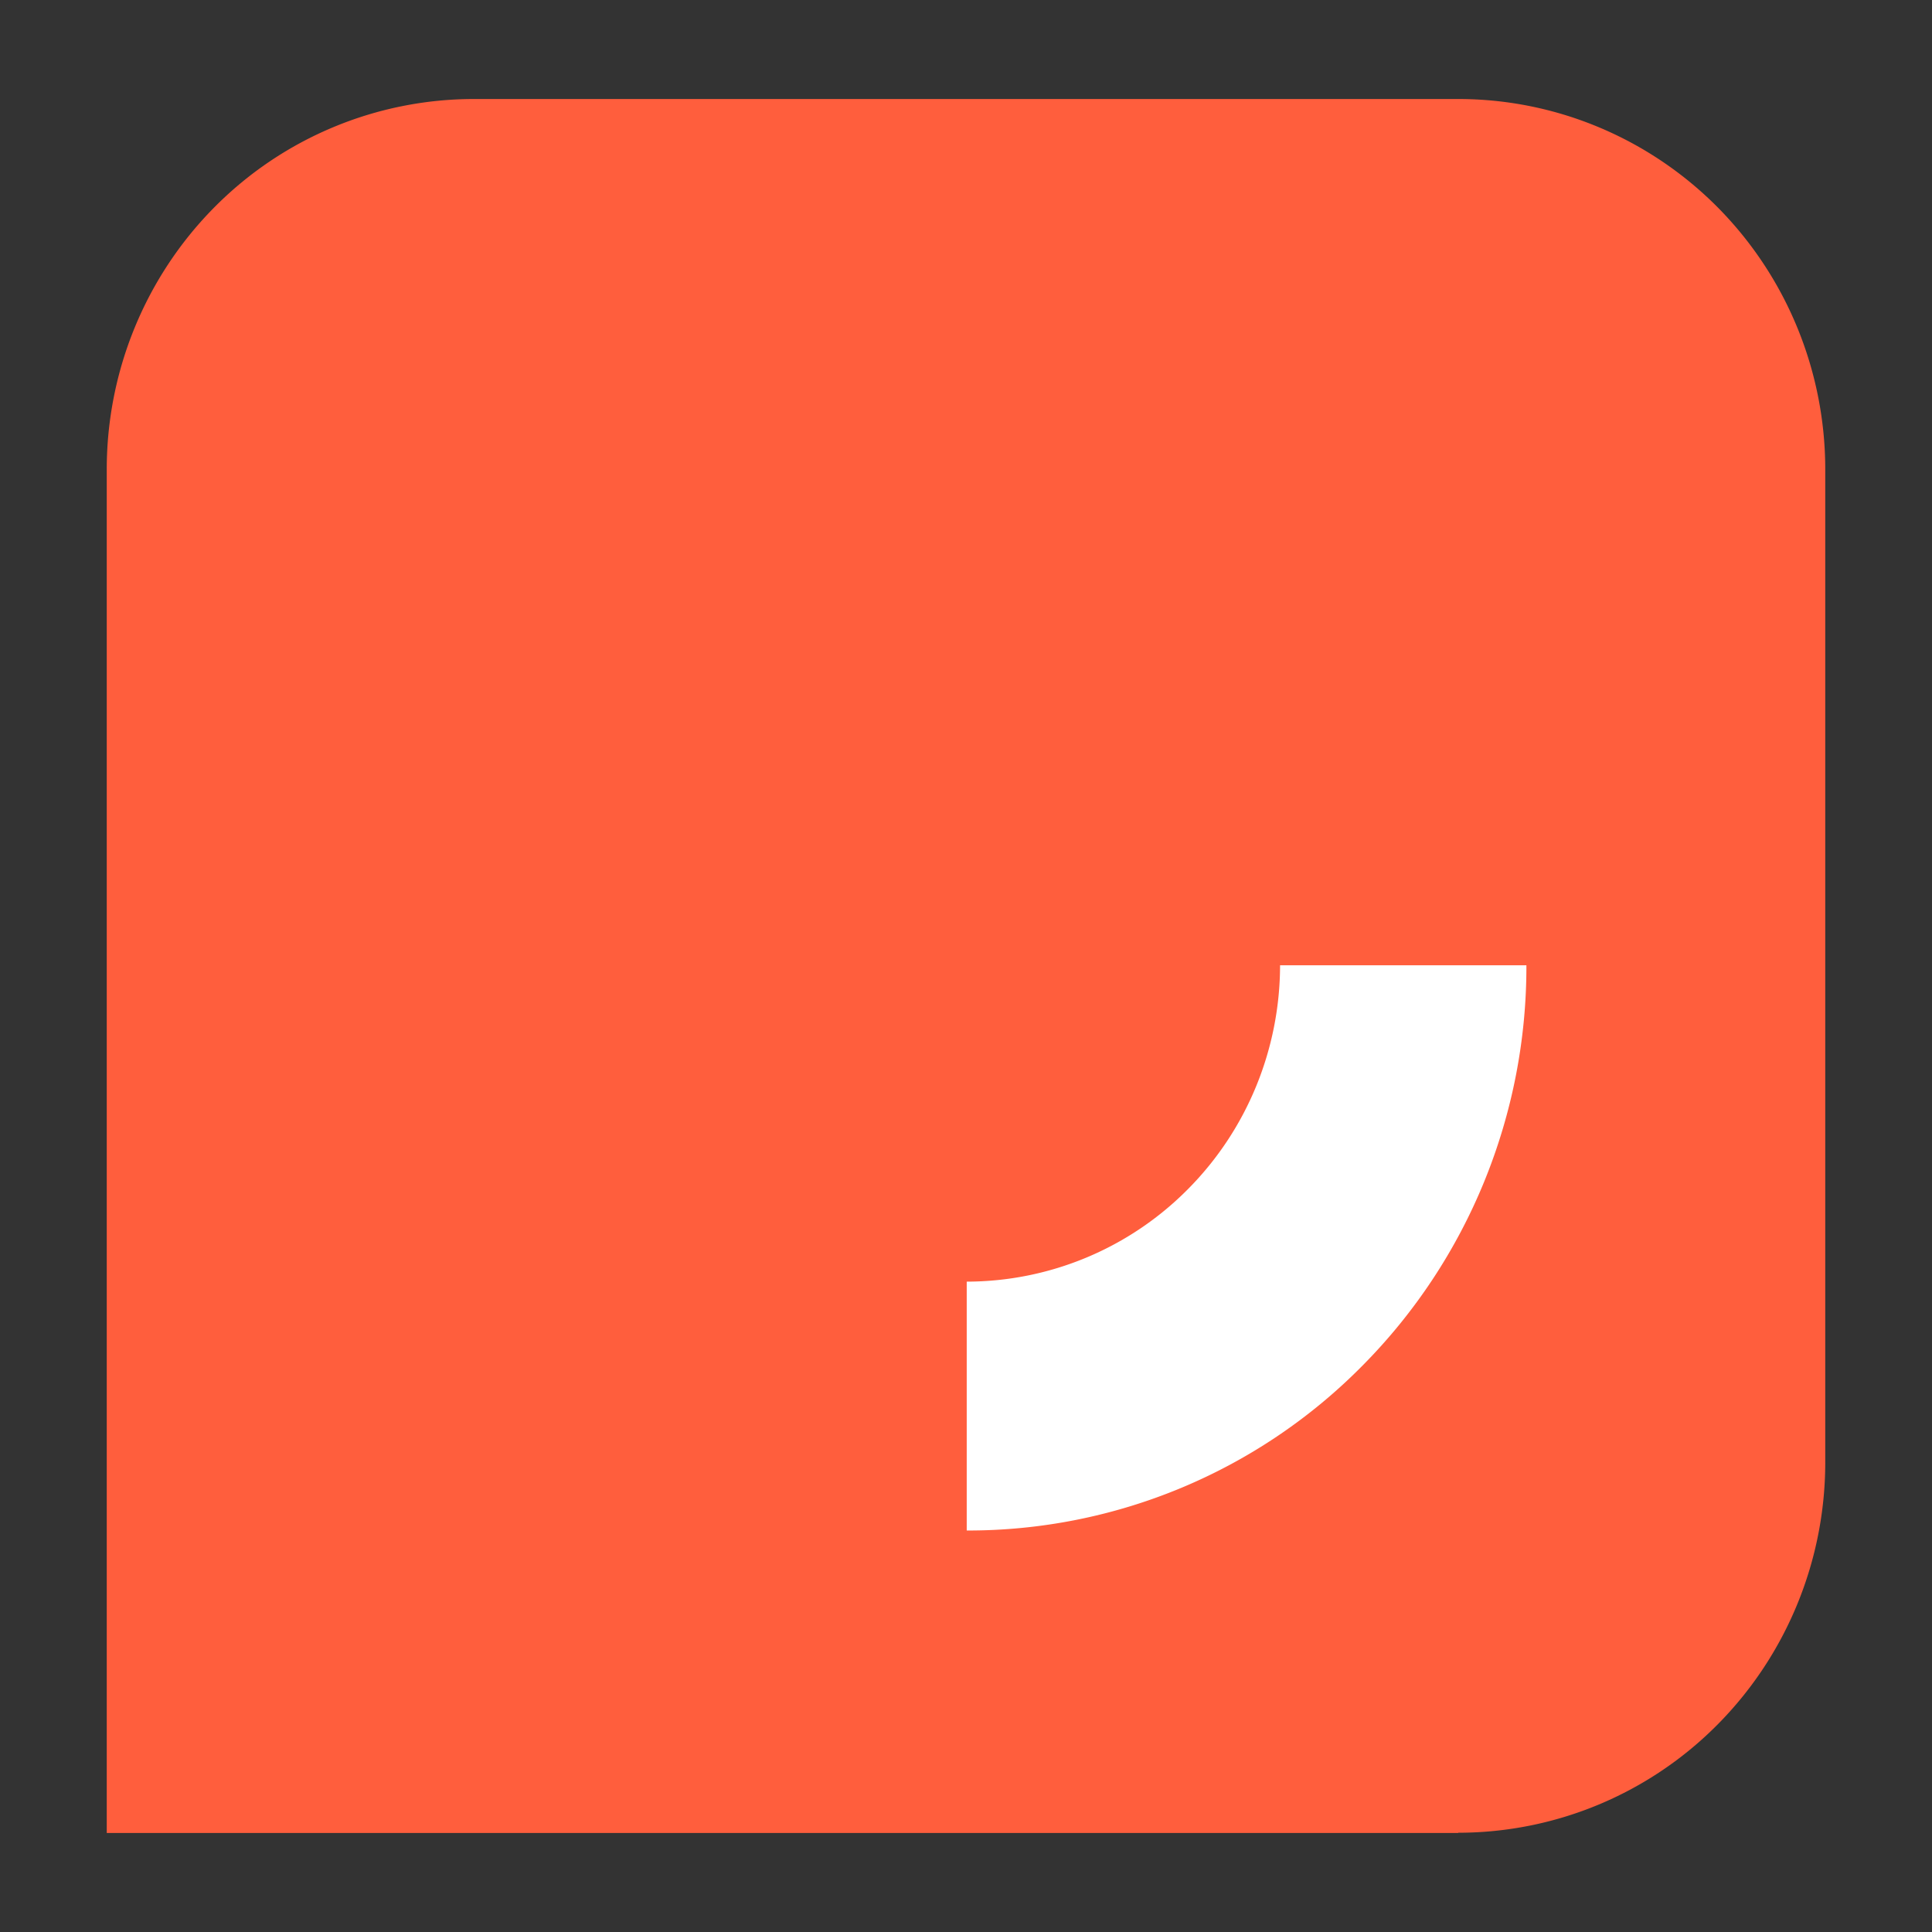
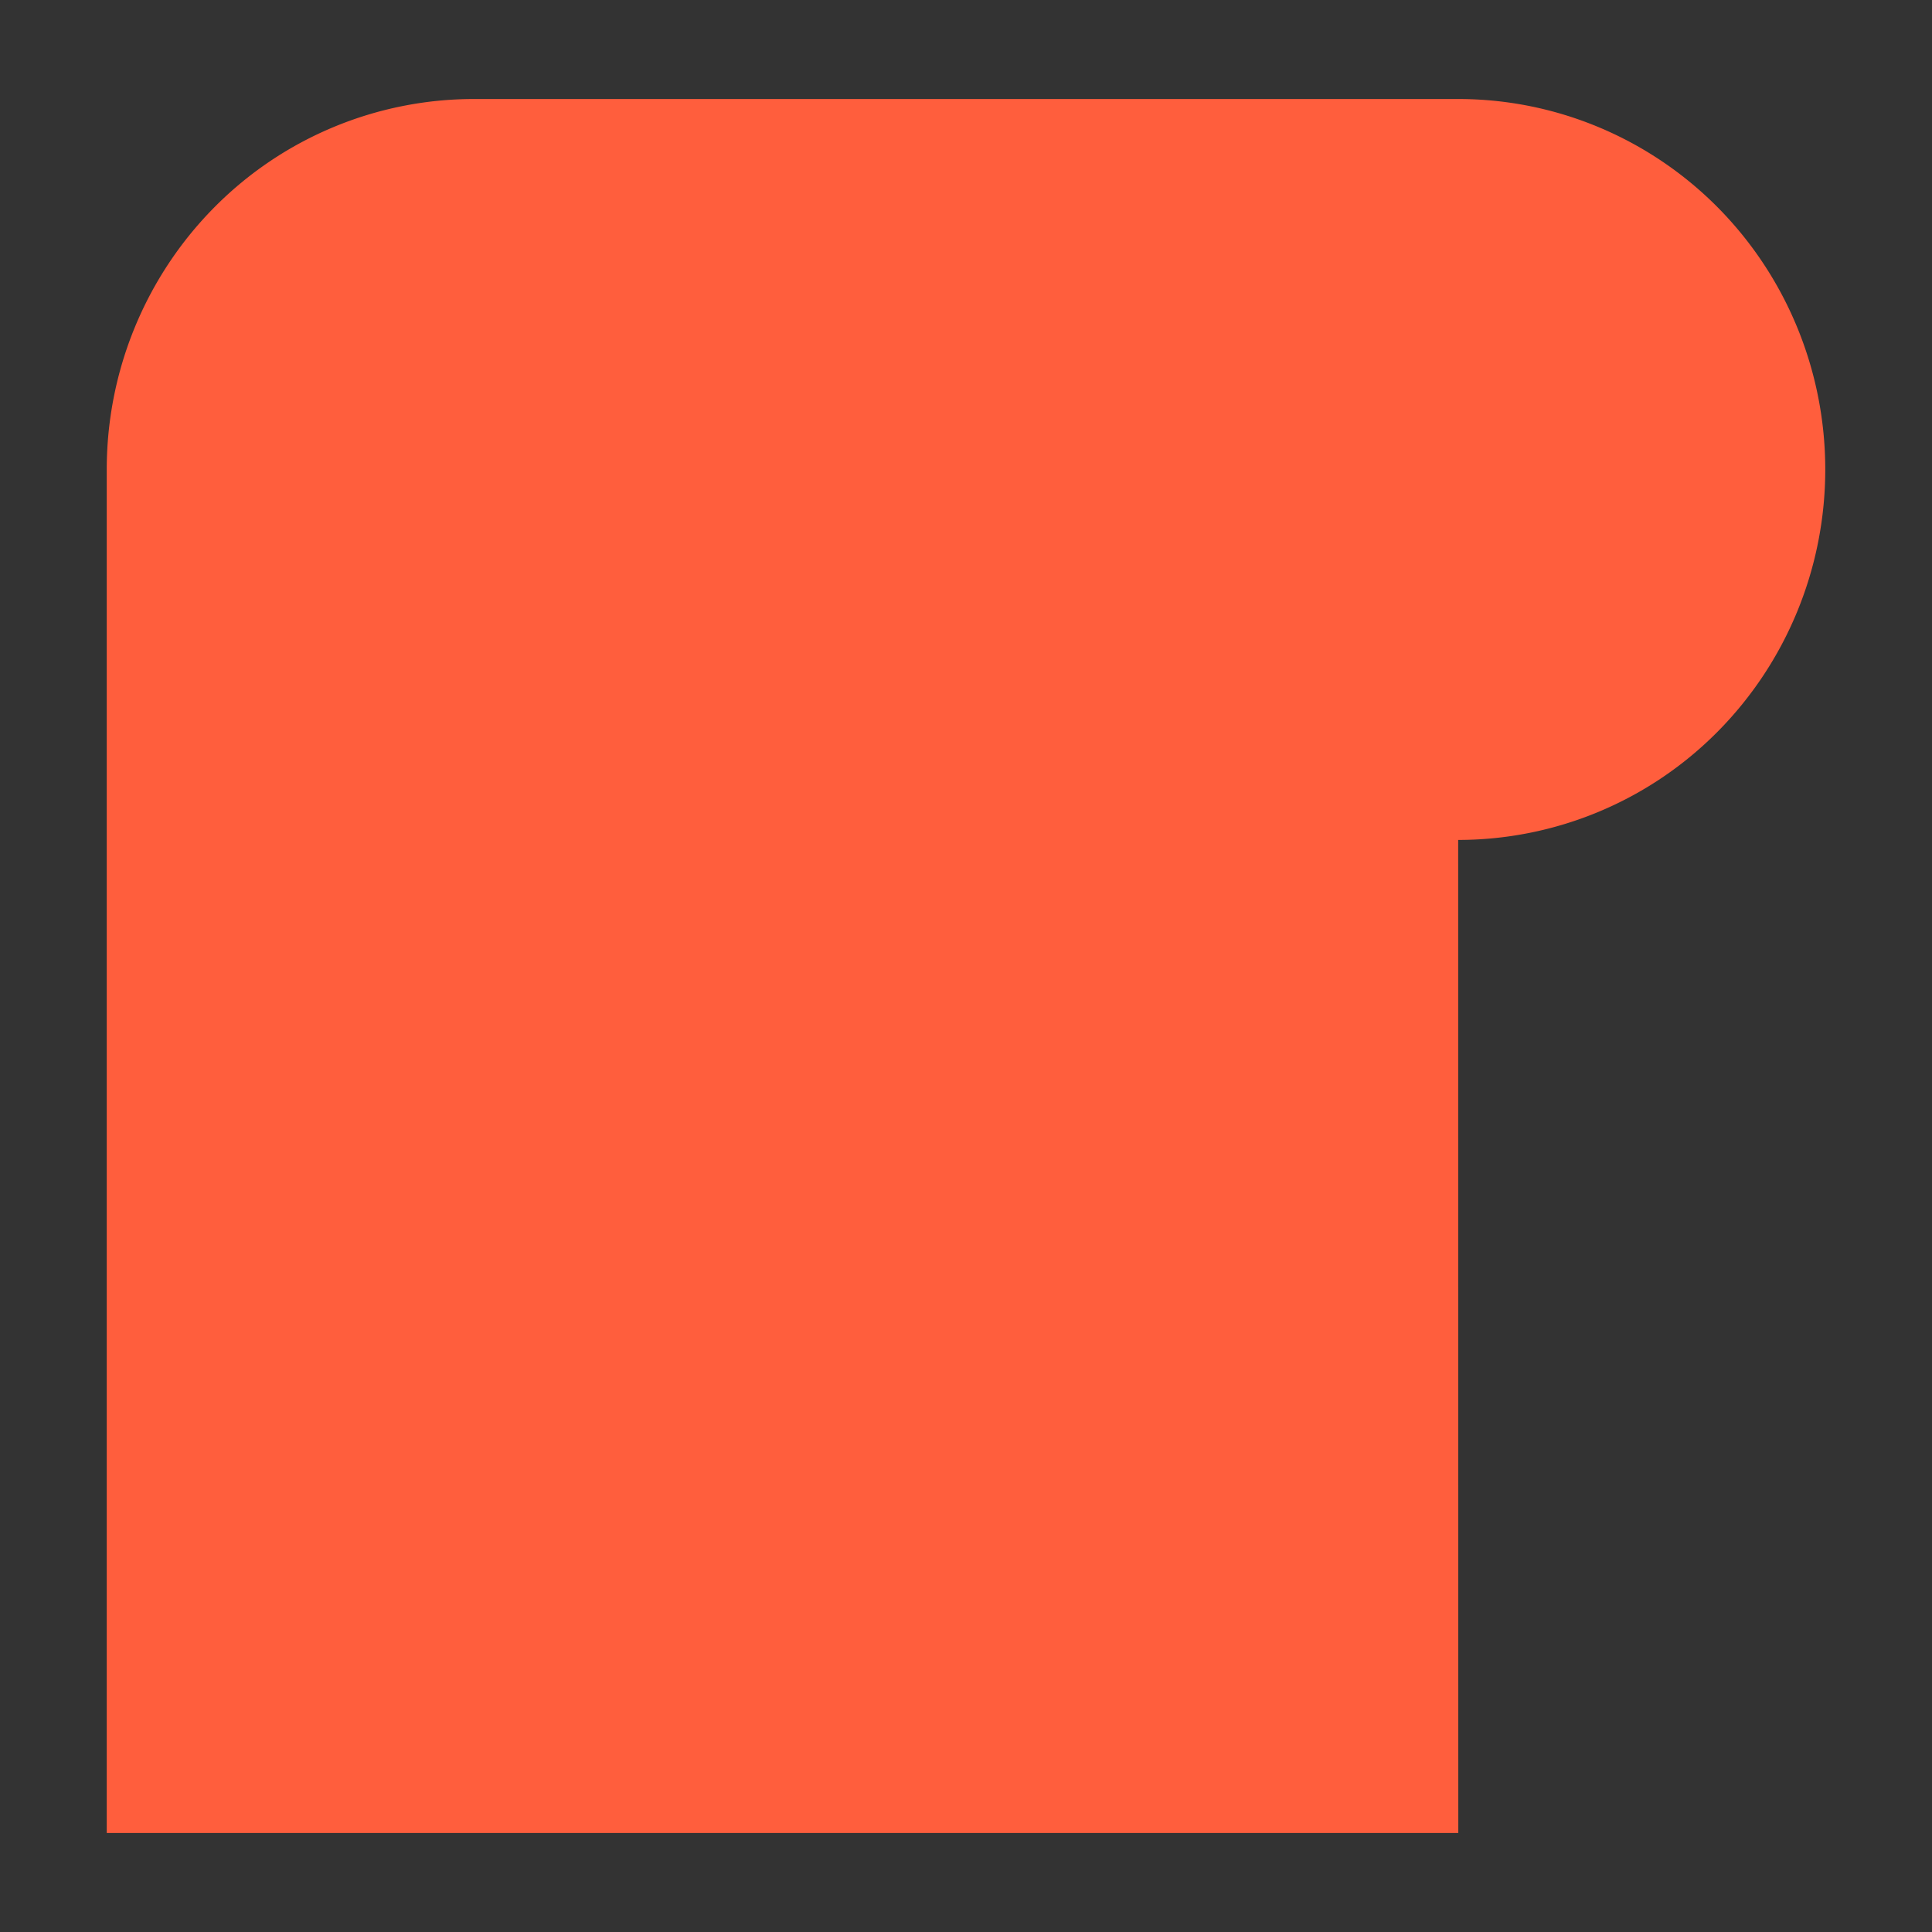
<svg xmlns="http://www.w3.org/2000/svg" data-bbox="0.884 0.82 14.232 14.36" viewBox="0 0 16 16" height="16" width="16" data-type="color">
  <rect x="0" y="0" width="16" height="16" fill="#333333" stroke="none" />
  <g>
-     <path fill="#FF5E3D" d="M12.077 15.18H.884V3.888c0-.814.32-1.594.89-2.17A3.025 3.025 0 0 1 3.924.82h8.153c.806 0 1.579.323 2.149.898.57.576.89 1.356.89 2.17v8.222c0 .814-.32 1.594-.89 2.17a3.025 3.025 0 0 1-2.15.898Z" data-color="1" />
-     <path fill="#ffffff" d="M8.007 10.614a2.583 2.583 0 0 0 1.833-.768c.487-.491.76-1.157.761-1.852h2.04a4.709 4.709 0 0 1-.35 1.793 4.673 4.673 0 0 1-1.005 1.52 4.588 4.588 0 0 1-3.28 1.368v-2.062Z" data-color="2" />
+     <path fill="#FF5E3D" d="M12.077 15.18H.884V3.888c0-.814.32-1.594.89-2.17A3.025 3.025 0 0 1 3.924.82h8.153c.806 0 1.579.323 2.149.898.57.576.89 1.356.89 2.17c0 .814-.32 1.594-.89 2.17a3.025 3.025 0 0 1-2.15.898Z" data-color="1" />
  </g>
</svg>